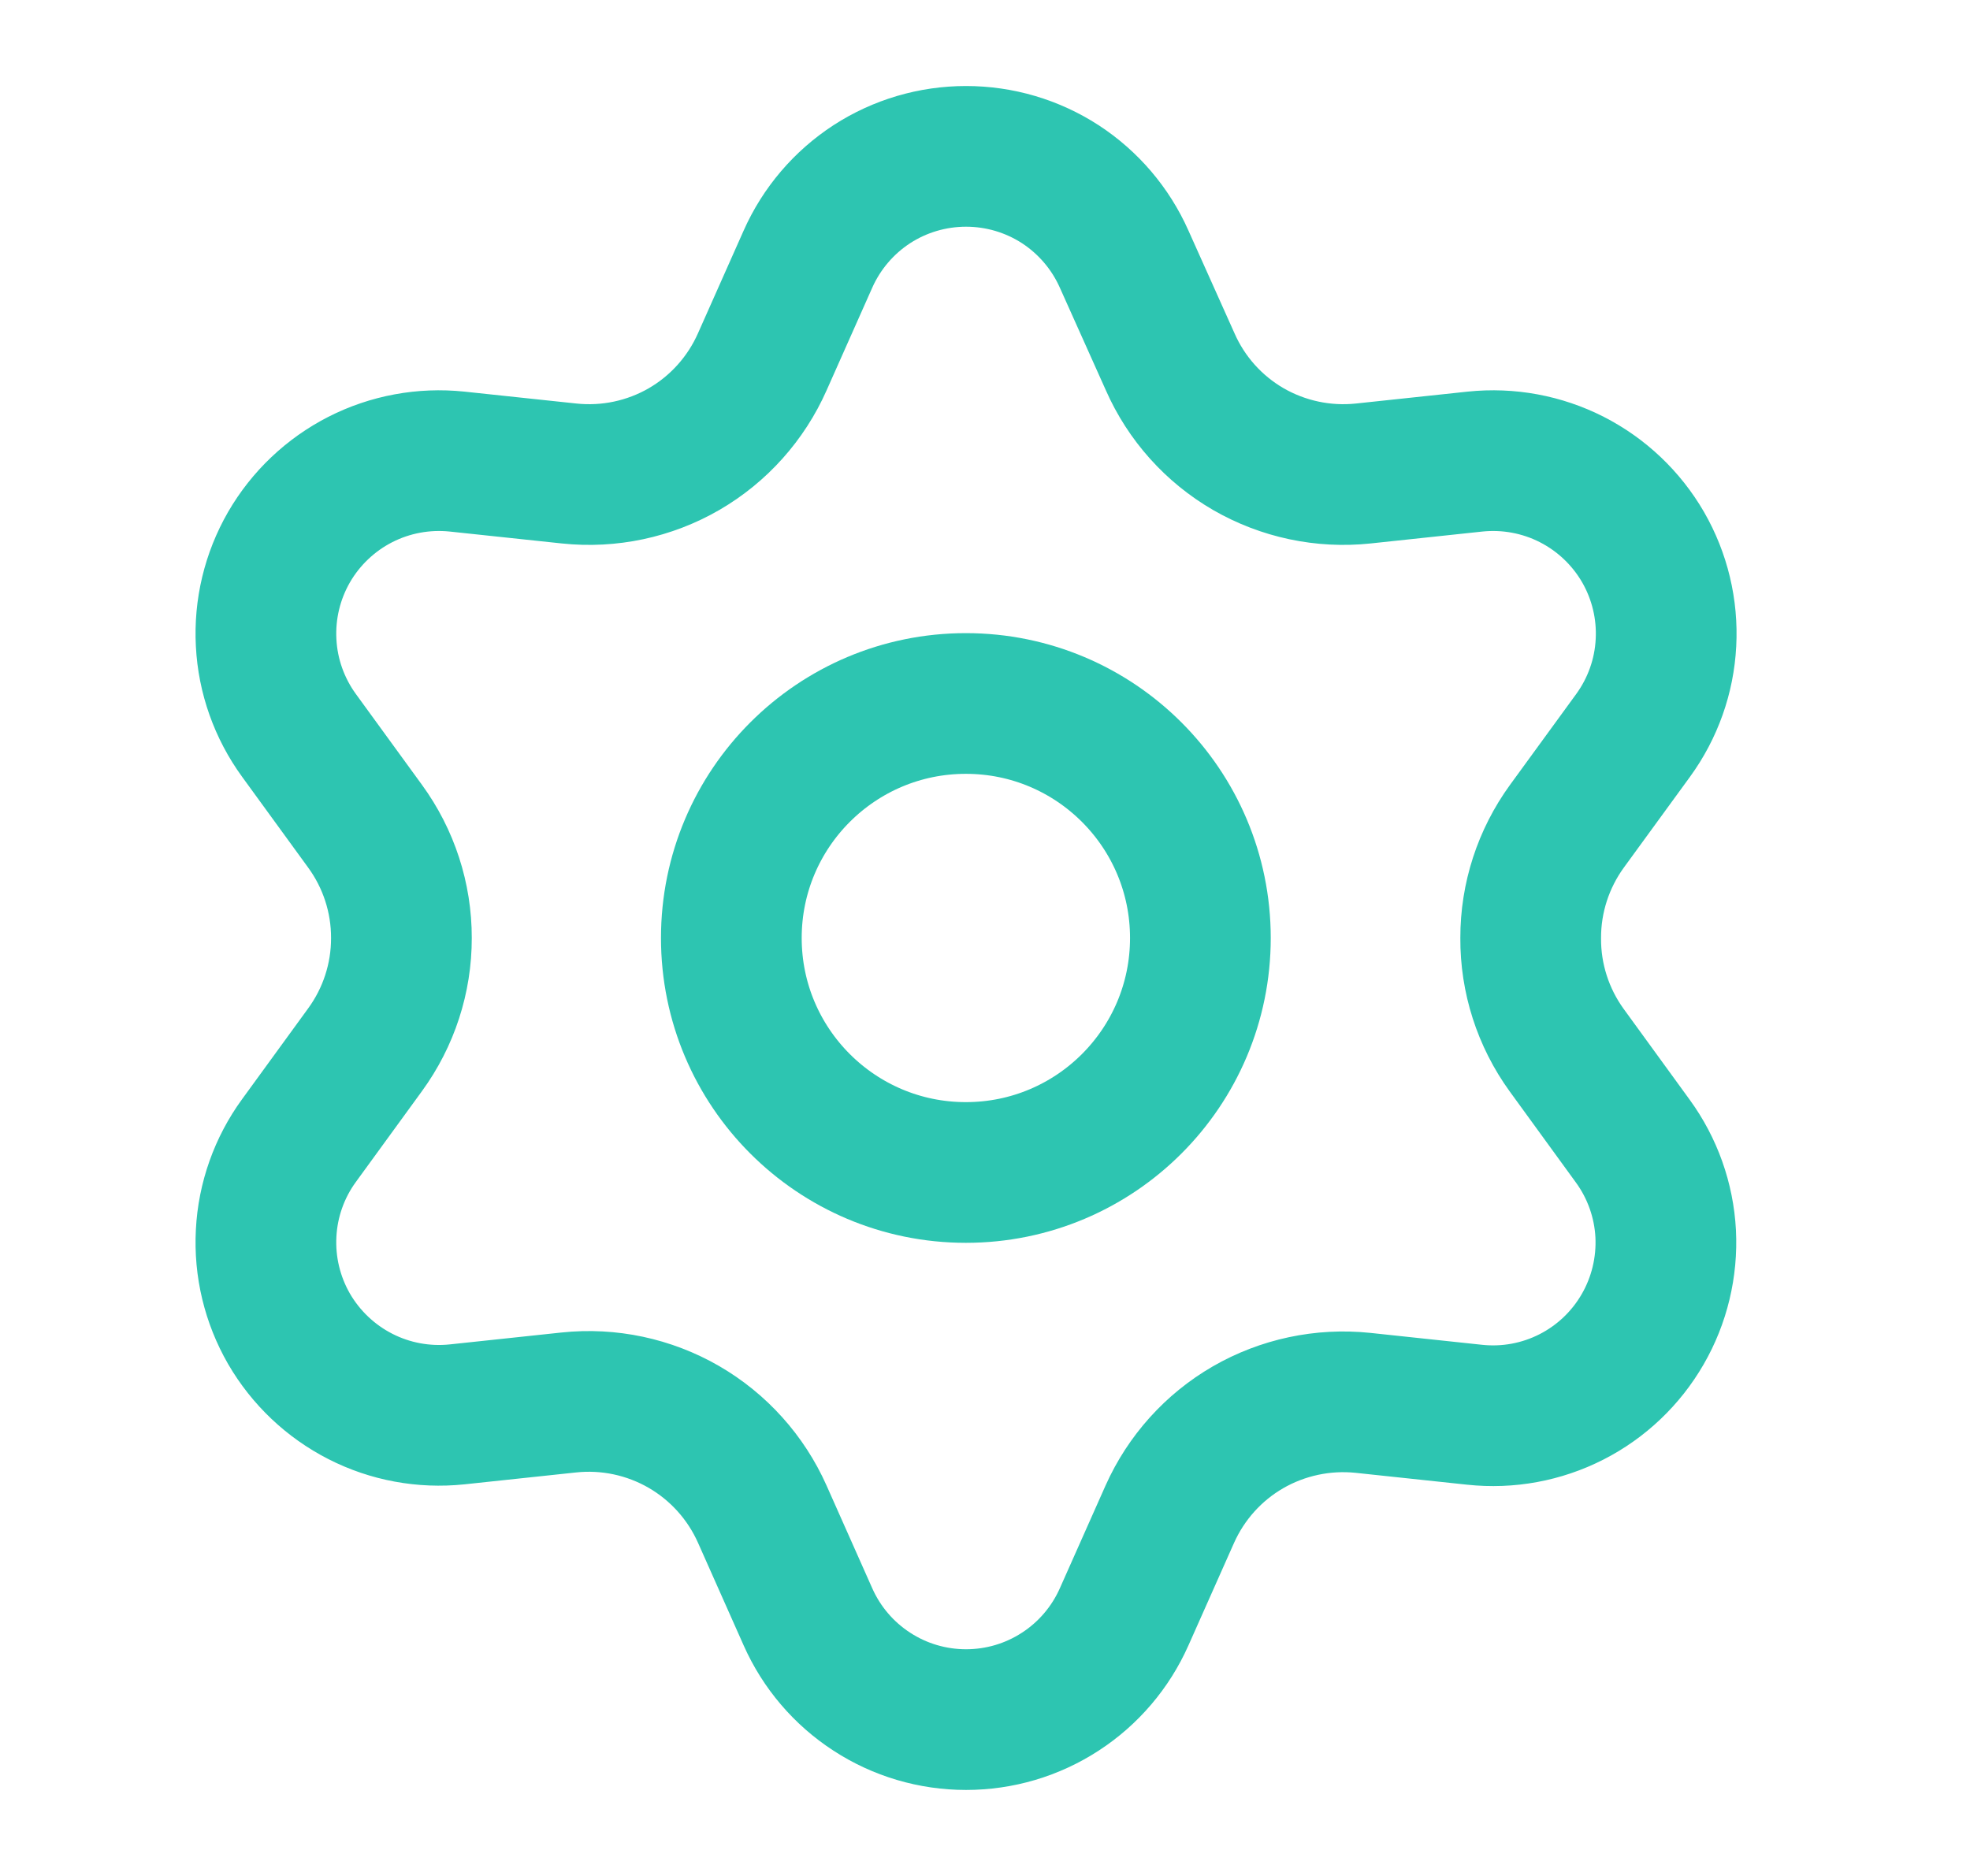
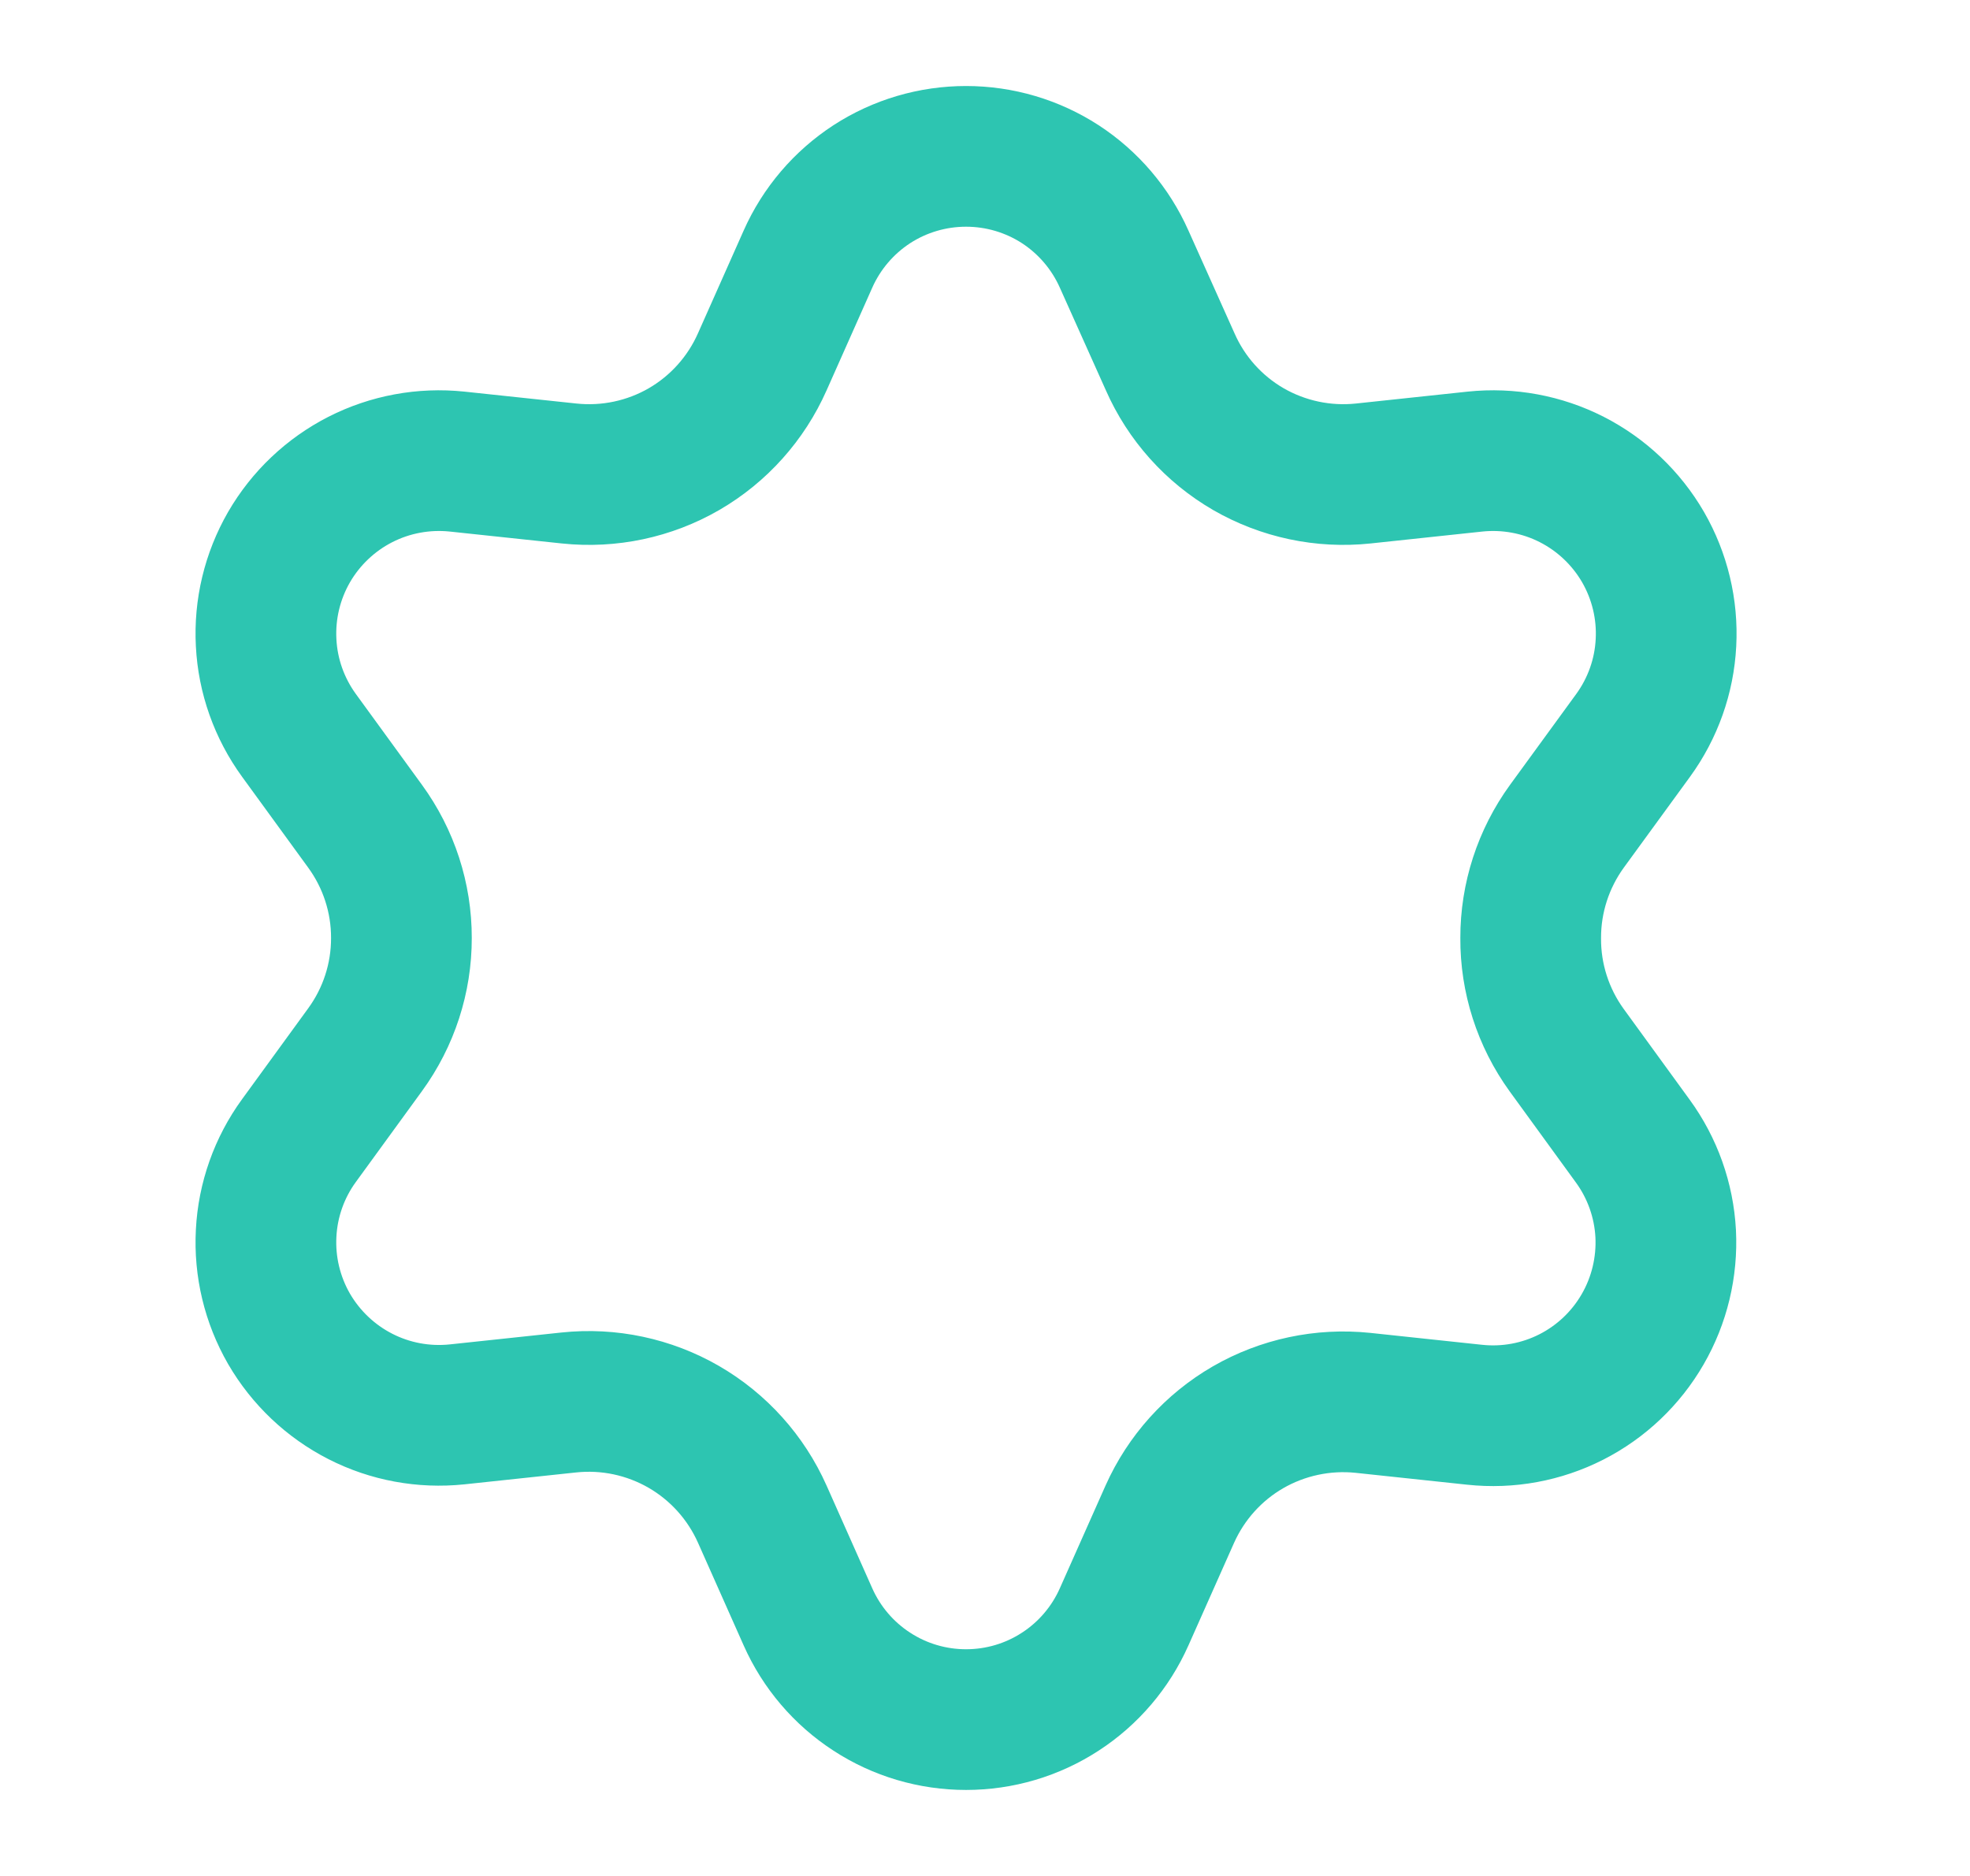
<svg xmlns="http://www.w3.org/2000/svg" width="21" height="20" viewBox="0 0 21 20" fill="none">
  <path d="M8.126 16.143L8.613 17.238C8.758 17.564 8.994 17.841 9.293 18.035C9.592 18.23 9.941 18.333 10.298 18.333C10.655 18.333 11.004 18.23 11.303 18.035C11.602 17.841 11.838 17.564 11.983 17.238L12.47 16.143C12.644 15.754 12.935 15.43 13.303 15.217C13.674 15.003 14.103 14.912 14.528 14.956L15.72 15.083C16.075 15.121 16.433 15.055 16.751 14.893C17.069 14.731 17.333 14.48 17.511 14.171C17.689 13.863 17.774 13.508 17.756 13.152C17.737 12.796 17.615 12.453 17.405 12.165L16.7 11.195C16.449 10.848 16.314 10.429 16.317 10C16.316 9.572 16.452 9.155 16.703 8.809L17.409 7.84C17.619 7.551 17.741 7.208 17.759 6.852C17.778 6.496 17.693 6.142 17.515 5.833C17.336 5.524 17.072 5.274 16.755 5.112C16.437 4.95 16.079 4.884 15.724 4.921L14.532 5.048C14.107 5.093 13.678 5.002 13.307 4.788C12.938 4.574 12.646 4.248 12.474 3.857L11.983 2.762C11.838 2.436 11.602 2.159 11.303 1.964C11.004 1.77 10.655 1.667 10.298 1.667C9.941 1.667 9.592 1.77 9.293 1.964C8.994 2.159 8.758 2.436 8.613 2.762L8.126 3.857C7.953 4.248 7.661 4.574 7.292 4.788C6.922 5.002 6.493 5.093 6.067 5.048L4.872 4.921C4.517 4.884 4.159 4.95 3.841 5.112C3.524 5.274 3.26 5.524 3.081 5.833C2.903 6.142 2.818 6.496 2.837 6.852C2.855 7.208 2.977 7.551 3.187 7.84L3.892 8.809C4.144 9.155 4.28 9.572 4.279 10C4.28 10.428 4.144 10.845 3.892 11.191L3.187 12.16C2.977 12.448 2.855 12.792 2.837 13.148C2.818 13.504 2.903 13.858 3.081 14.167C3.26 14.475 3.524 14.726 3.842 14.888C4.159 15.05 4.517 15.116 4.872 15.079L6.064 14.952C6.489 14.907 6.918 14.998 7.289 15.212C7.659 15.426 7.952 15.752 8.126 16.143Z" stroke="#2DC5B1" stroke-width="1.5" stroke-linecap="round" stroke-linejoin="round" />
-   <path d="M10.296 12.5C11.677 12.5 12.796 11.381 12.796 10C12.796 8.619 11.677 7.5 10.296 7.5C8.916 7.5 7.796 8.619 7.796 10C7.796 11.381 8.916 12.5 10.296 12.5Z" stroke="#2DC5B1" stroke-width="1.5" stroke-linecap="round" stroke-linejoin="round" />
</svg>